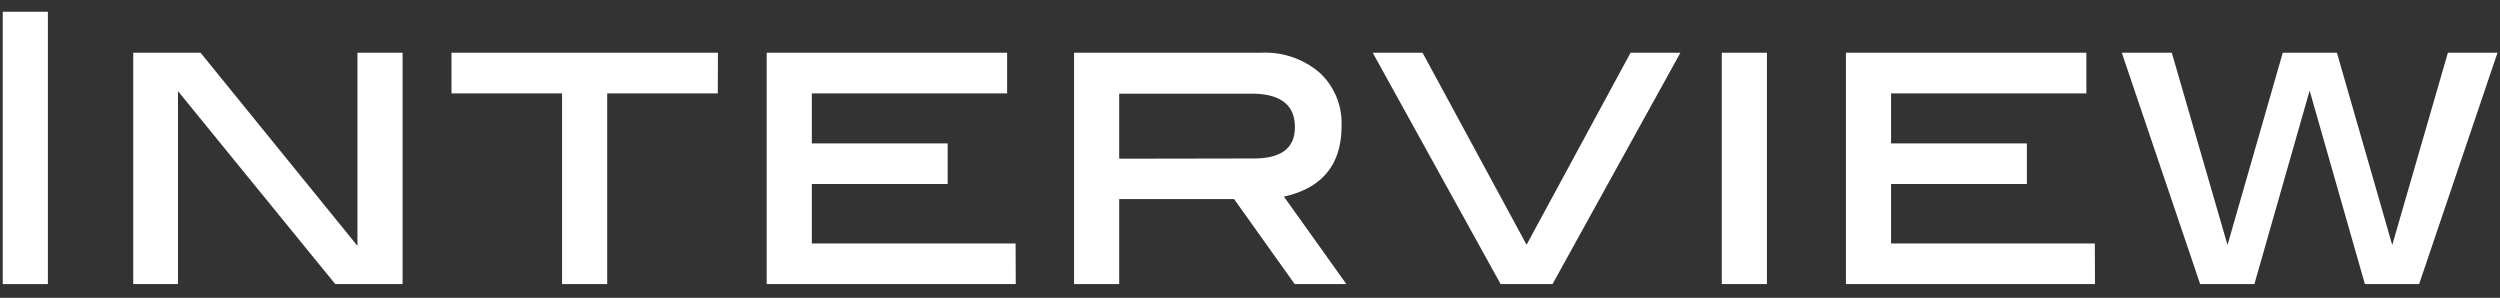
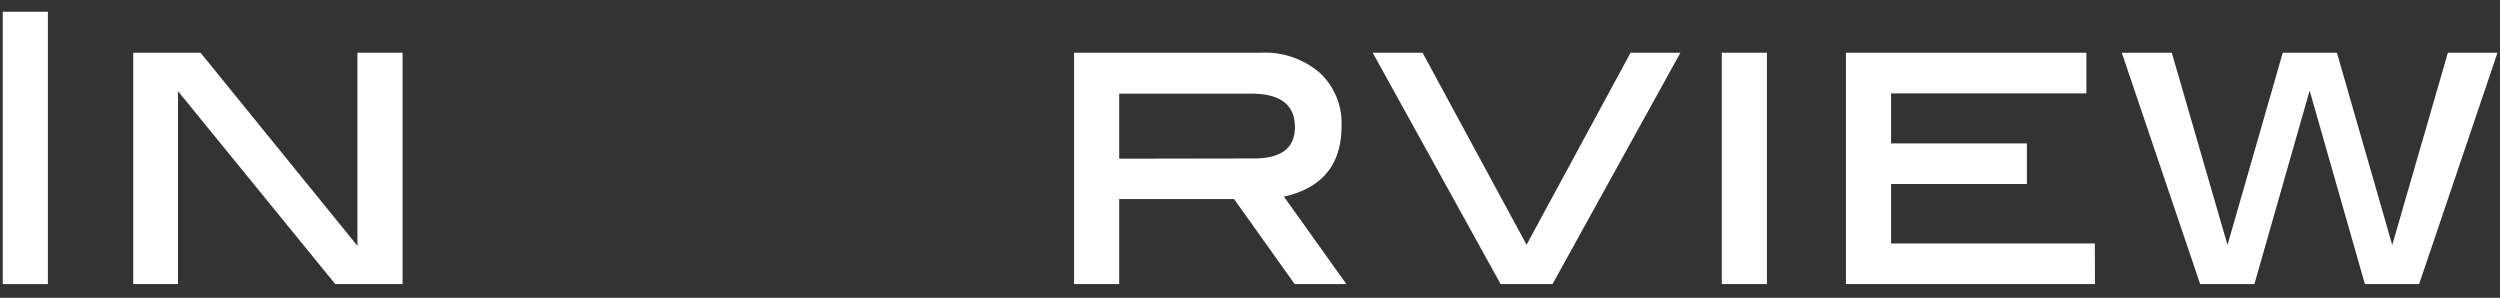
<svg xmlns="http://www.w3.org/2000/svg" id="レイヤー_1" data-name="レイヤー 1" viewBox="0 0 319 38">
  <rect x="0" y="0" width="319" height="38" fill="#333333" stroke="none" />
  <defs>
    <style>.cls-1{fill:#fff;}</style>
  </defs>
  <path class="cls-1" d="M6.11,36.25H.35V1.5H6.11Z" />
  <path class="cls-1" d="M51.37,36.25H42.78L22.71,11.63V36.25H17V6.73h8.59L45.61,31.37V6.73h5.76Z" />
-   <path class="cls-1" d="M91.59,11.92H77.48V36.25H71.72V11.92H57.61V6.73h34Z" />
-   <path class="cls-1" d="M129.61,36.25H97.83V6.73h30.68v5.19H103.59V18.3h17.33v5.18H103.59v7.59h26Z" />
  <path class="cls-1" d="M171.8,36.25h-6.6L157.47,25.4H142.81V36.25h-5.76V6.73H160.9a10.65,10.65,0,0,1,7.49,2.55,8.75,8.75,0,0,1,2.79,6.81q0,7.35-7.35,9ZM160,20.22q5.24,0,5.23-4c0-2.85-1.85-4.27-5.57-4.27H142.81v8.3Z" />
  <path class="cls-1" d="M214.42,6.73,198.1,36.25h-6.62L175.16,6.73h6.36l13.27,24.5,13.27-24.5Z" />
  <path class="cls-1" d="M225.46,36.25H219.7V6.73h5.76Z" />
  <path class="cls-1" d="M267.32,36.25H235.54V6.73h30.68v5.19H241.3V18.3h17.33v5.18H241.3v7.59h26Z" />
  <path class="cls-1" d="M318.68,6.73l-10,29.52h-6.92l-7.05-24.69-7.05,24.69h-6.92l-10-29.52h6.38l7.11,24.53,7.05-24.53h6.91l7.06,24.53,7.1-24.53Z" />
</svg>